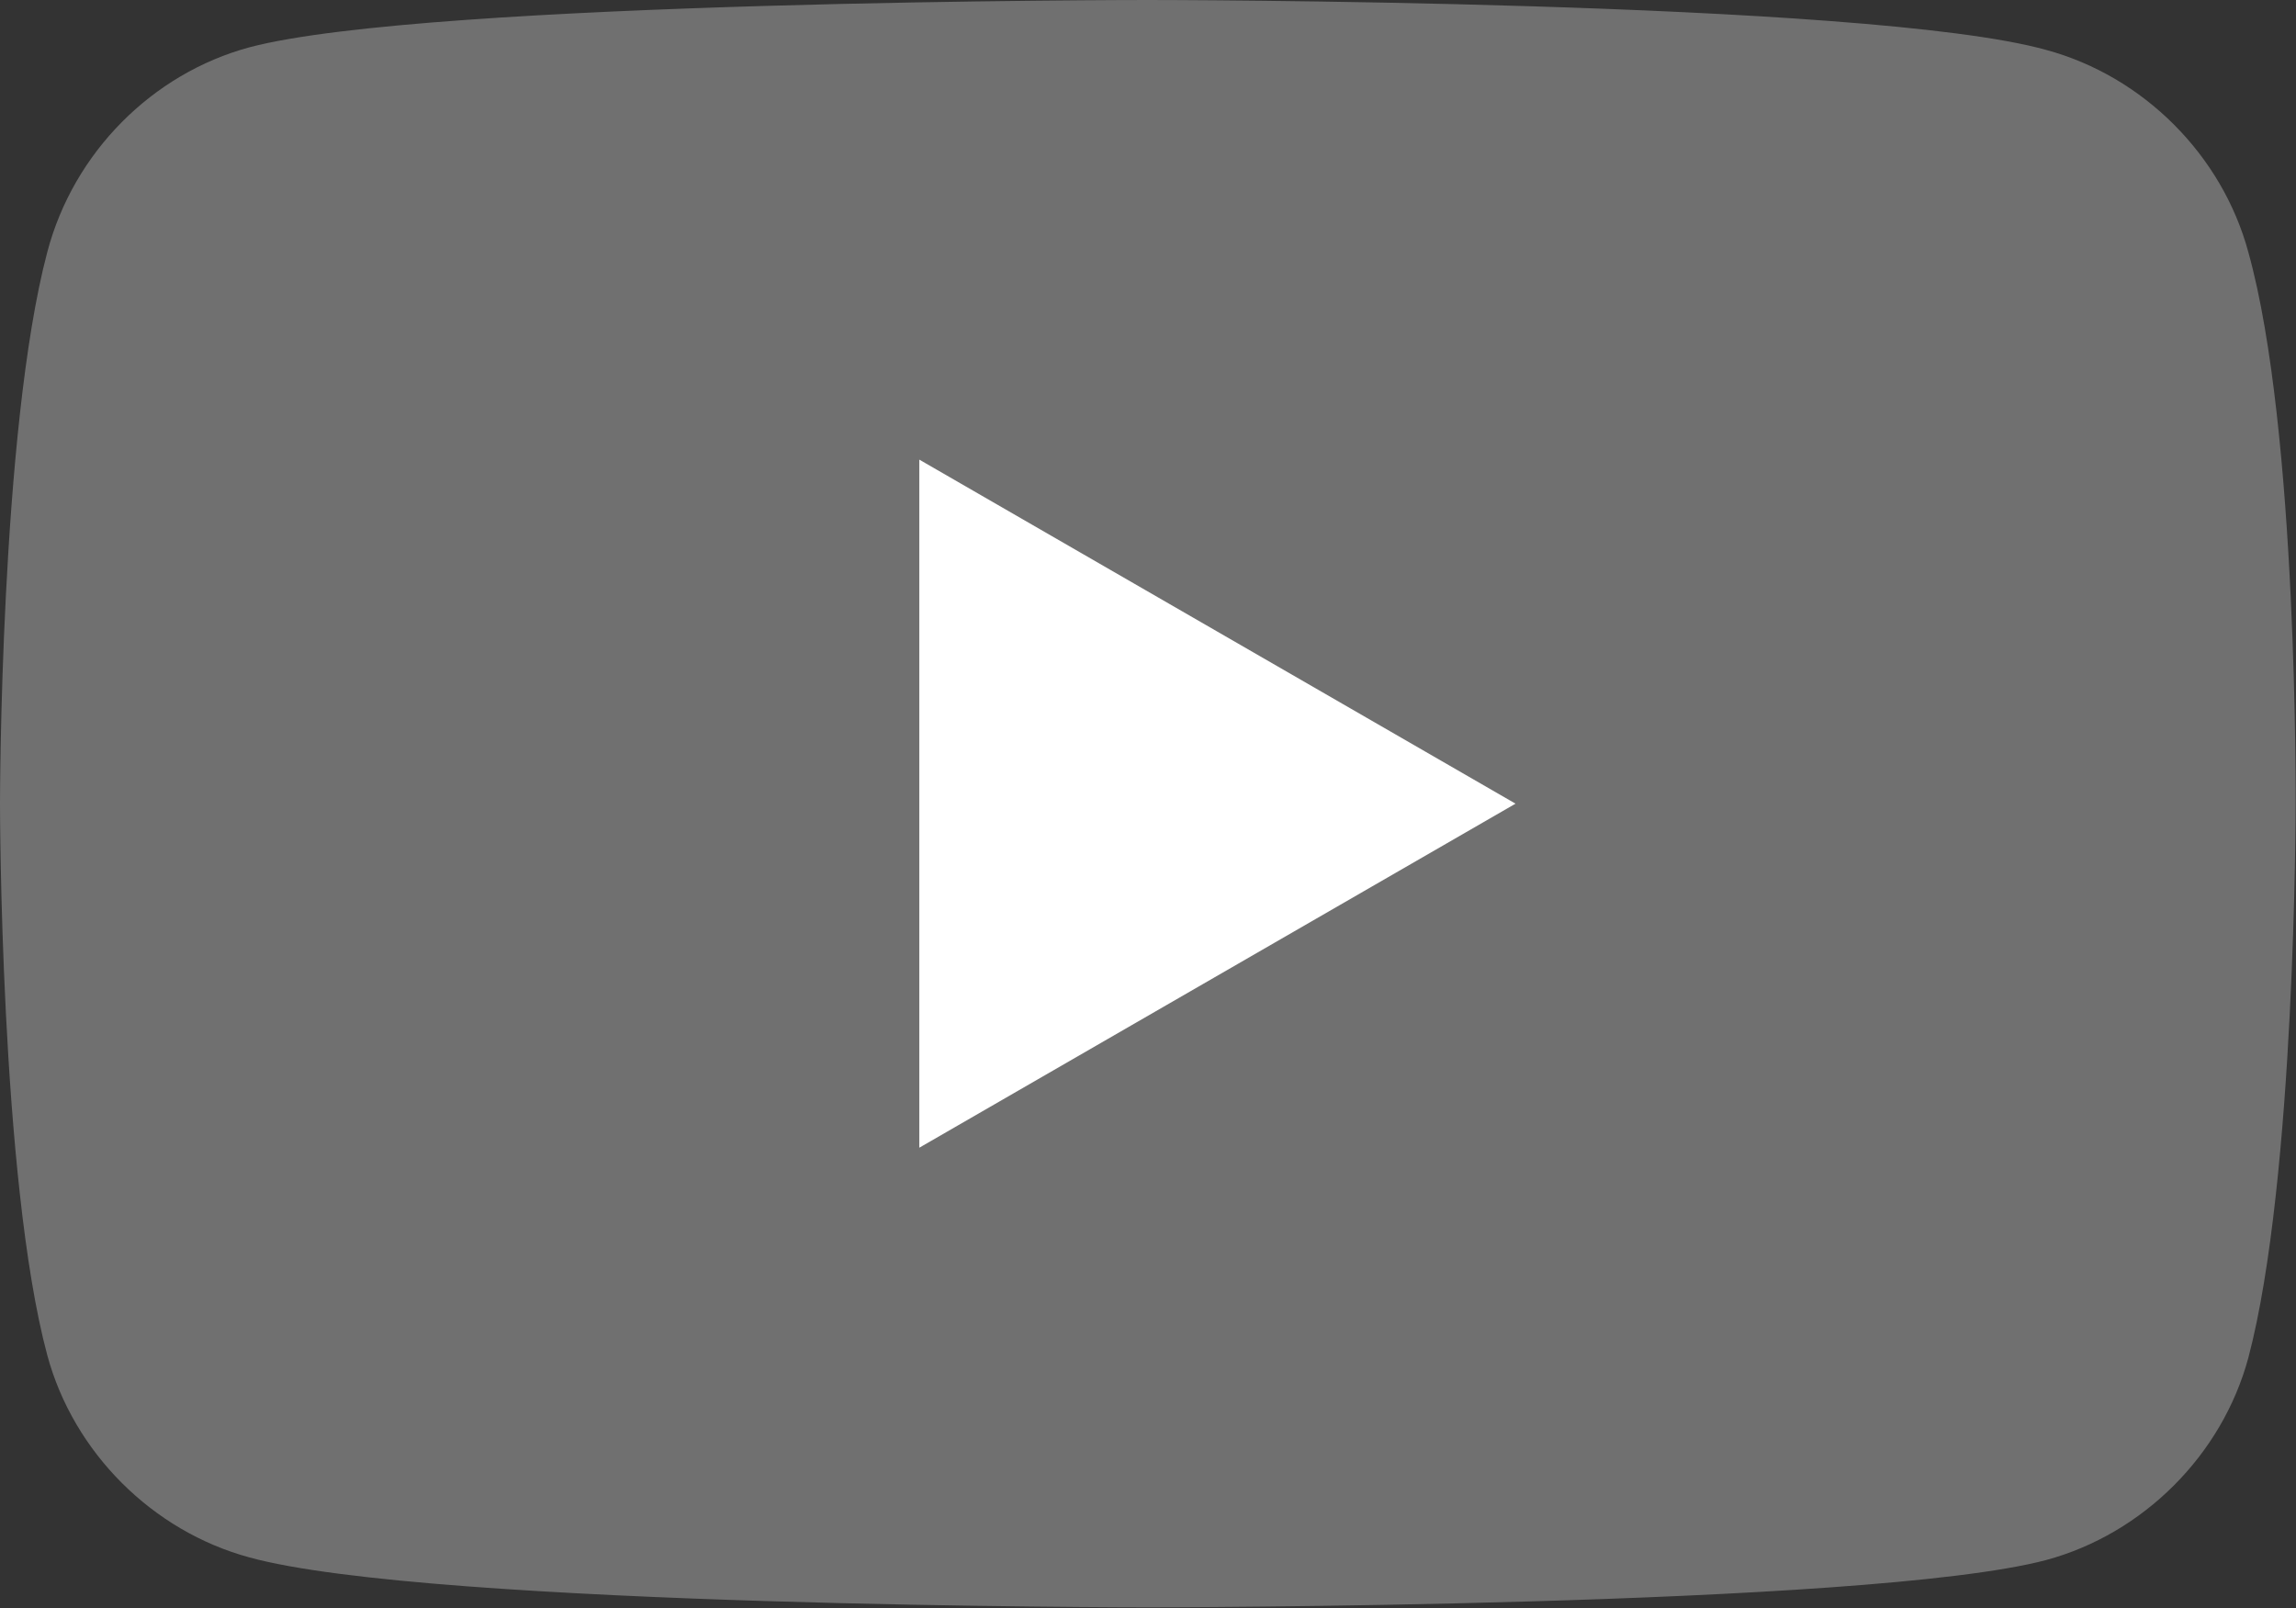
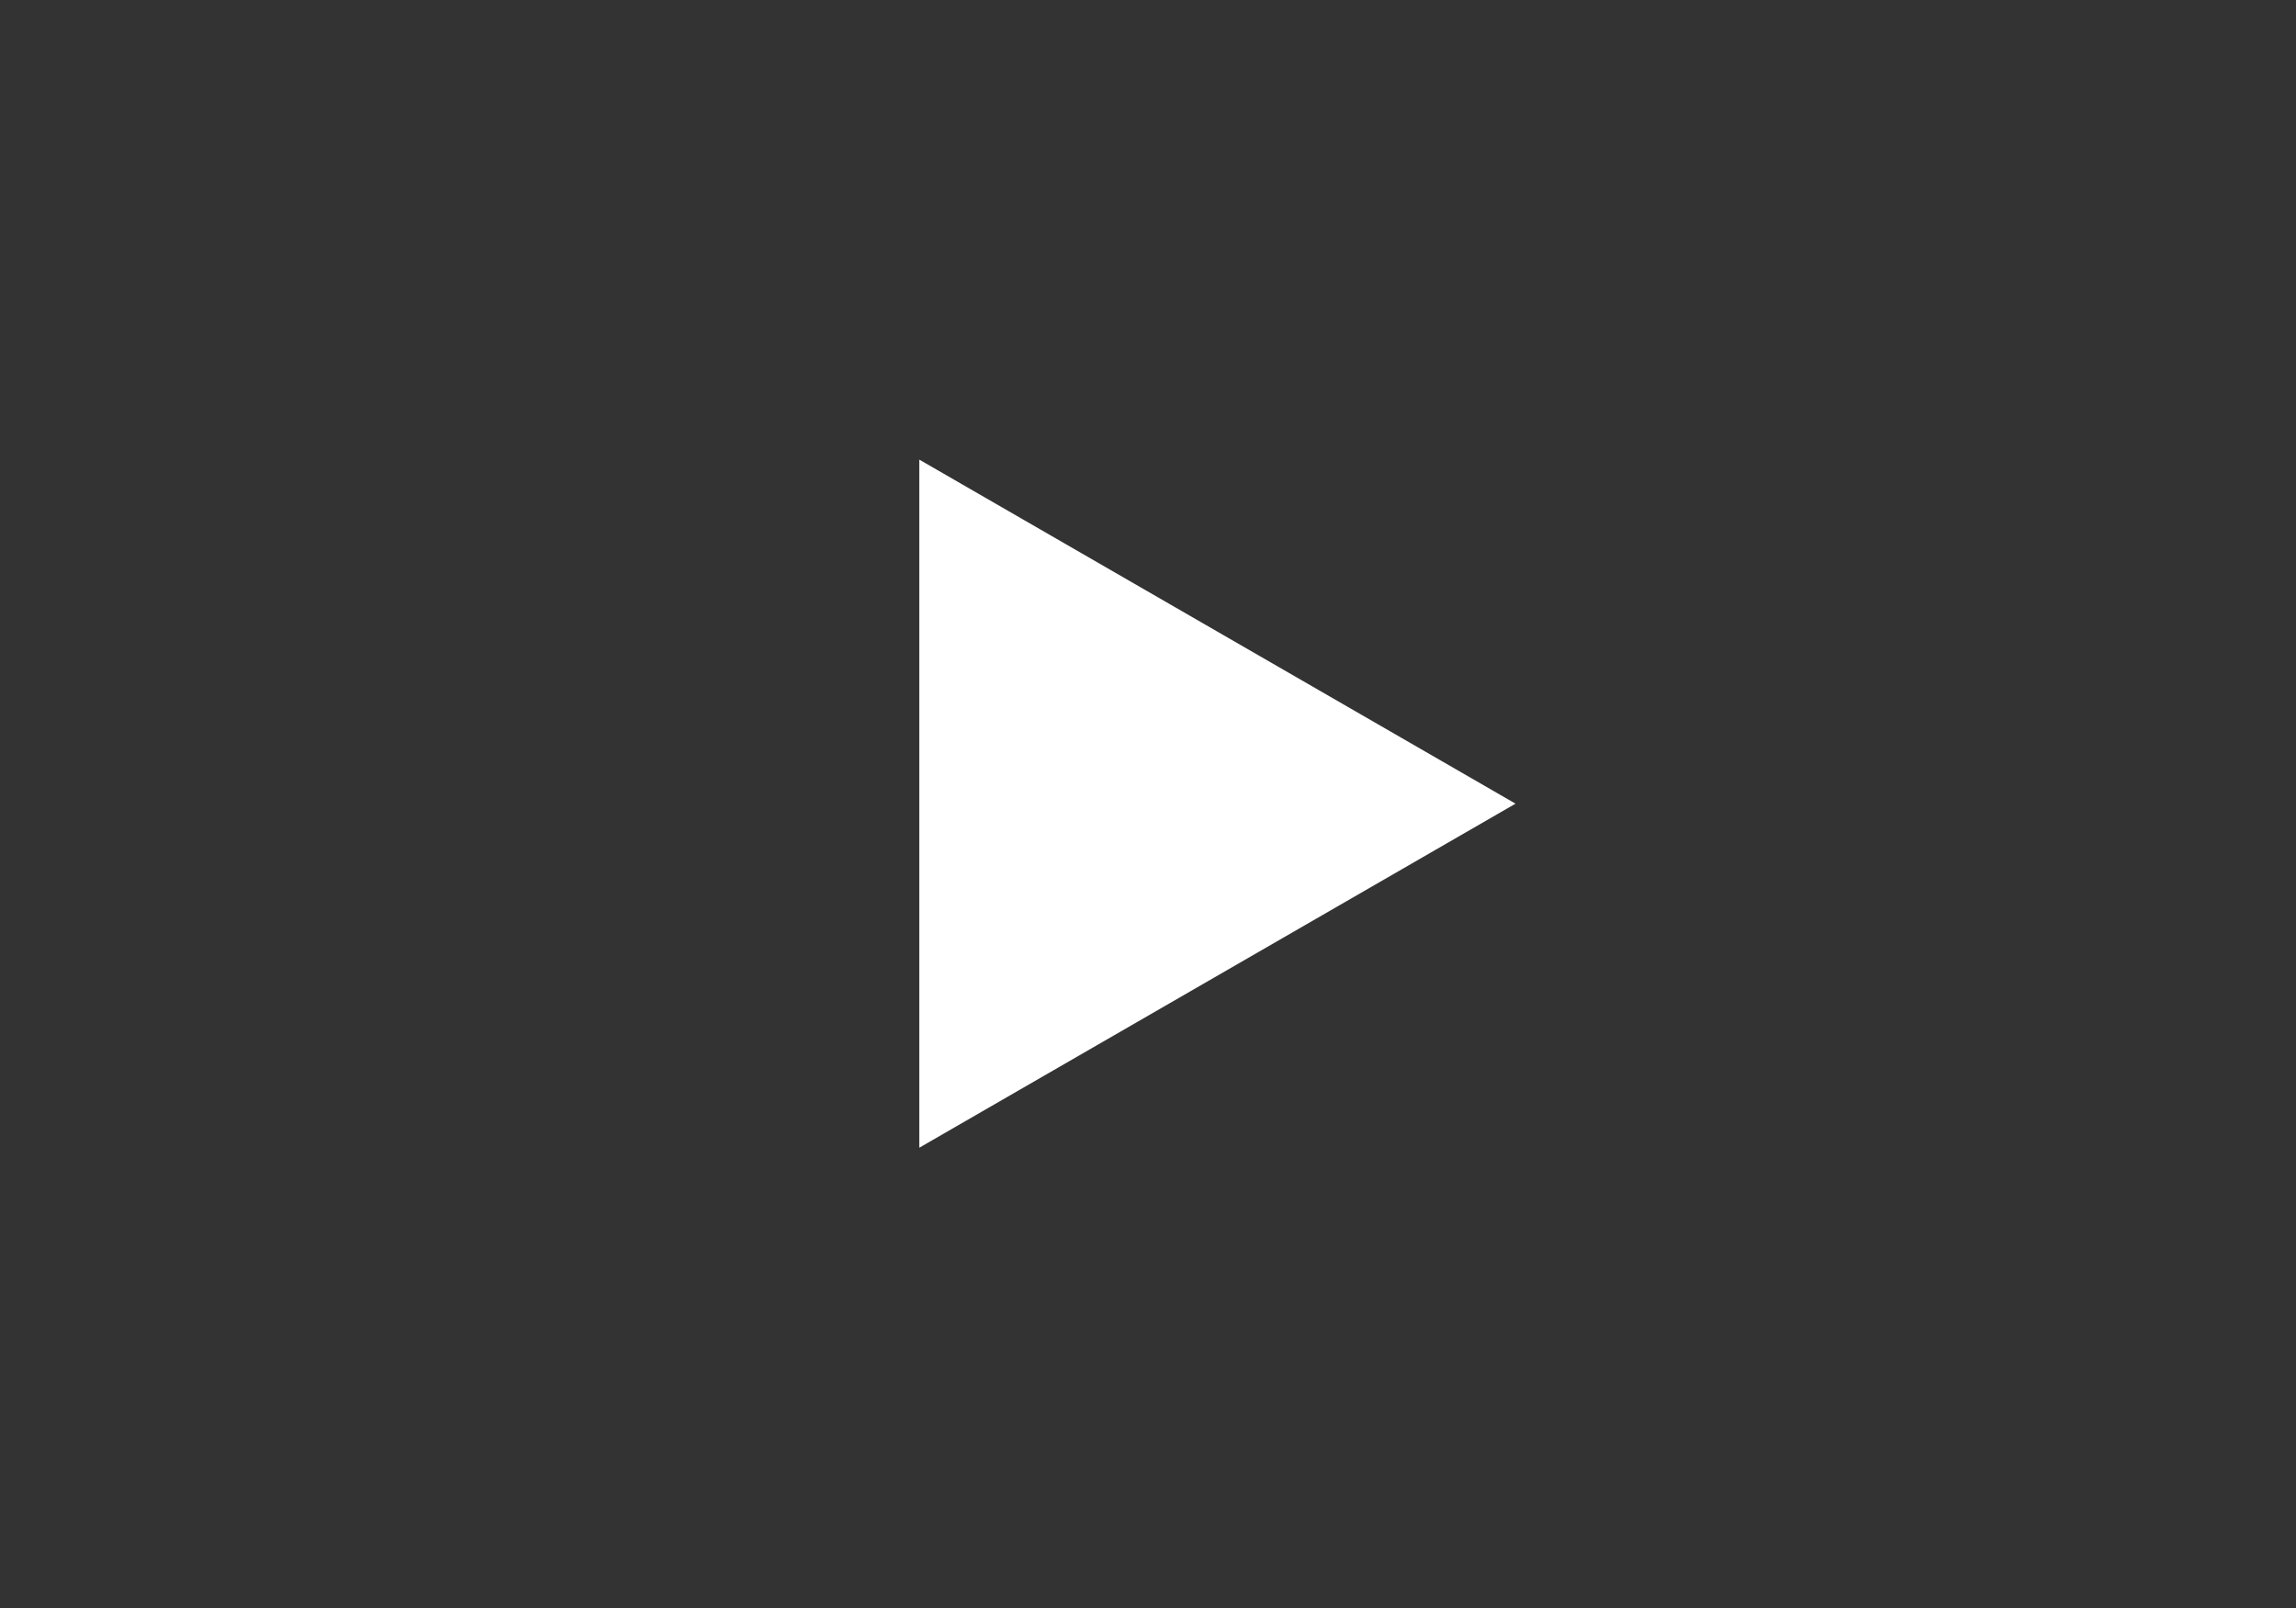
<svg xmlns="http://www.w3.org/2000/svg" xmlns:ns1="http://sodipodi.sourceforge.net/DTD/sodipodi-0.dtd" xmlns:ns2="http://www.inkscape.org/namespaces/inkscape" version="1.1" id="Layer_1" x="0px" y="0px" viewBox="0 0 51.4 36" style="enable-background:new 0 0 51.4 36;" xml:space="preserve">
  <rect x="0" y="0" width="51.4" height="36" fill="#333333" stroke="none" />
  <style type="text/css">
	.st0{fill:#707070;}
	.st1{fill:#FFFFFF;}
</style>
  <ns1:namedview bordercolor="#666666" borderopacity="1" fit-margin-bottom="0" fit-margin-left="0" fit-margin-right="0" fit-margin-top="0" gridtolerance="10" guidetolerance="10" id="namedview29" ns2:current-layer="Layer_1" ns2:cx="30.091613" ns2:cy="15.29613" ns2:pageopacity="0" ns2:pageshadow="2" ns2:window-height="715" ns2:window-maximized="1" ns2:window-width="1366" ns2:window-x="-8" ns2:window-y="-8" ns2:zoom="5.4355702" objecttolerance="10" pagecolor="#ffffff" showgrid="false">
	</ns1:namedview>
  <g id="g5" transform="scale(0.588,0.588)">
-     <path id="path7" ns2:connector-curvature="0" class="st0" d="M85.6,9.6c-1-3.7-4-6.7-7.7-7.7C71.1,0,43.7,0,43.7,0   S16.3,0,9.5,1.8c-3.7,1-6.7,4-7.7,7.8C0,16.4,0,30.6,0,30.6s0,14.3,1.8,21c1,3.7,4,6.7,7.7,7.7c6.9,1.9,34.2,1.9,34.2,1.9   s27.4,0,34.2-1.8c3.7-1,6.7-4,7.7-7.7c1.8-6.8,1.8-21,1.8-21S87.5,16.4,85.6,9.6z" />
    <polygon id="polygon9" class="st1" points="57.7,30.6 35,17.5 35,43.7  " />
  </g>
</svg>